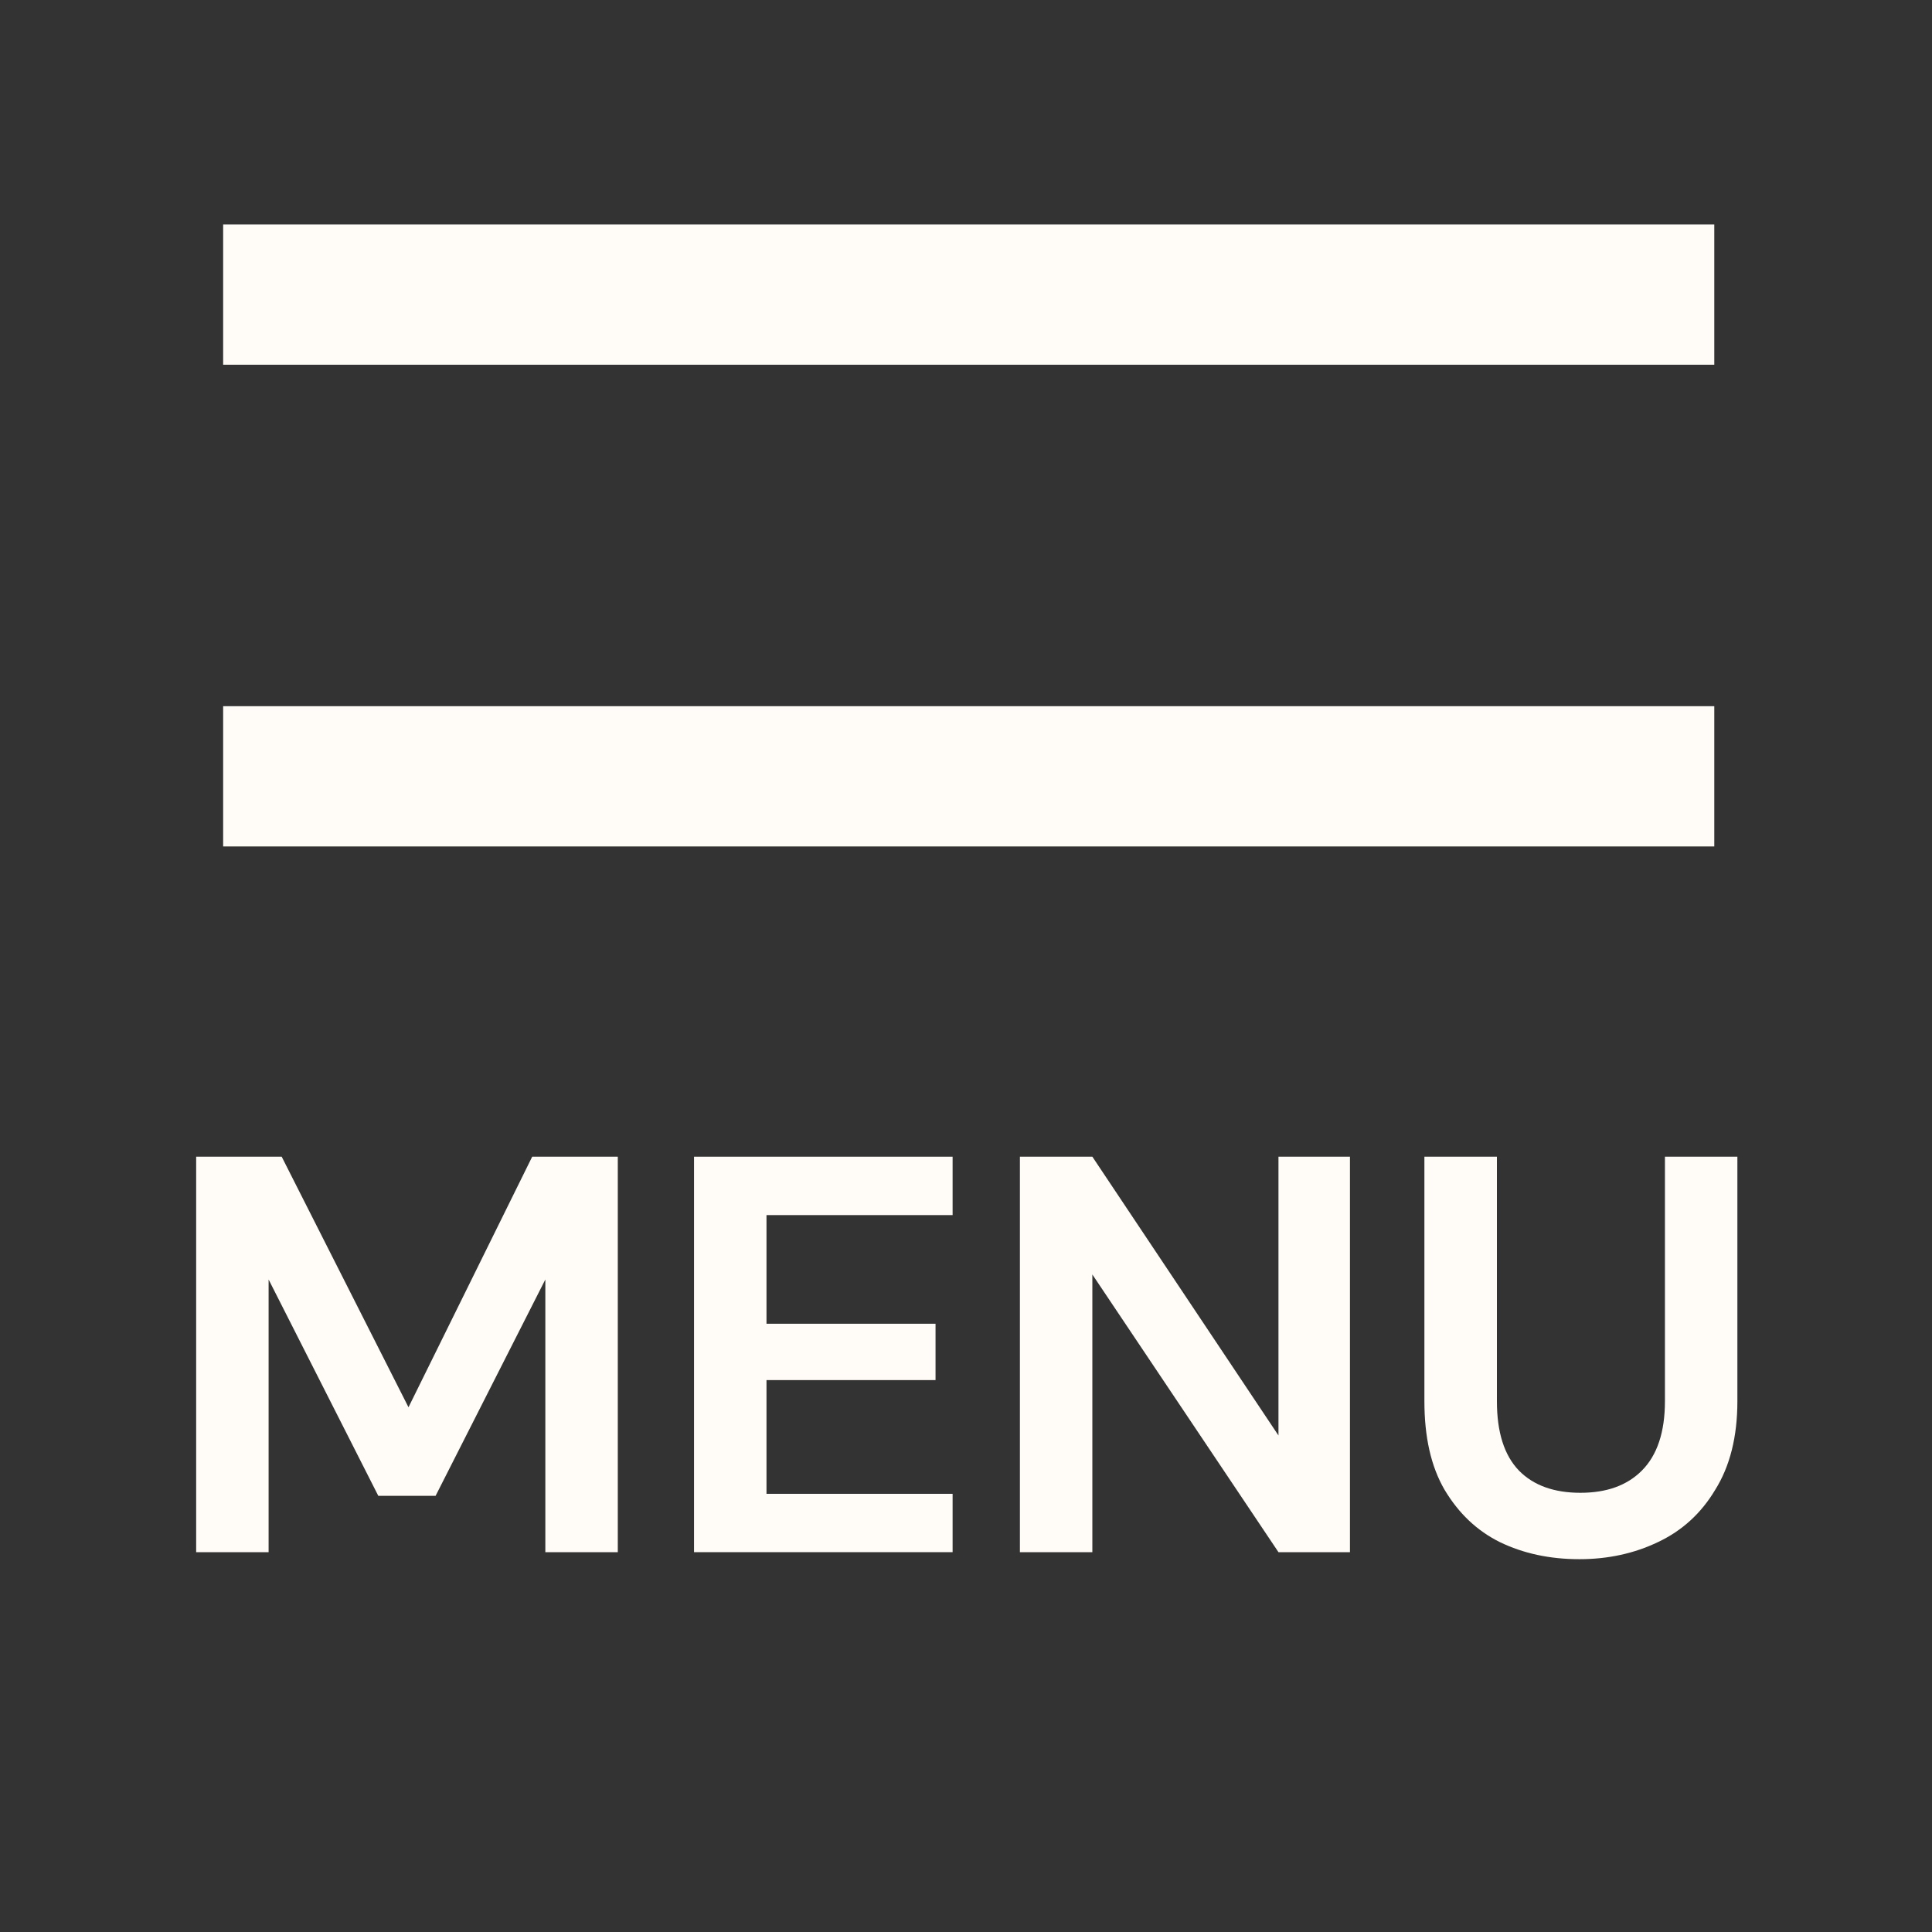
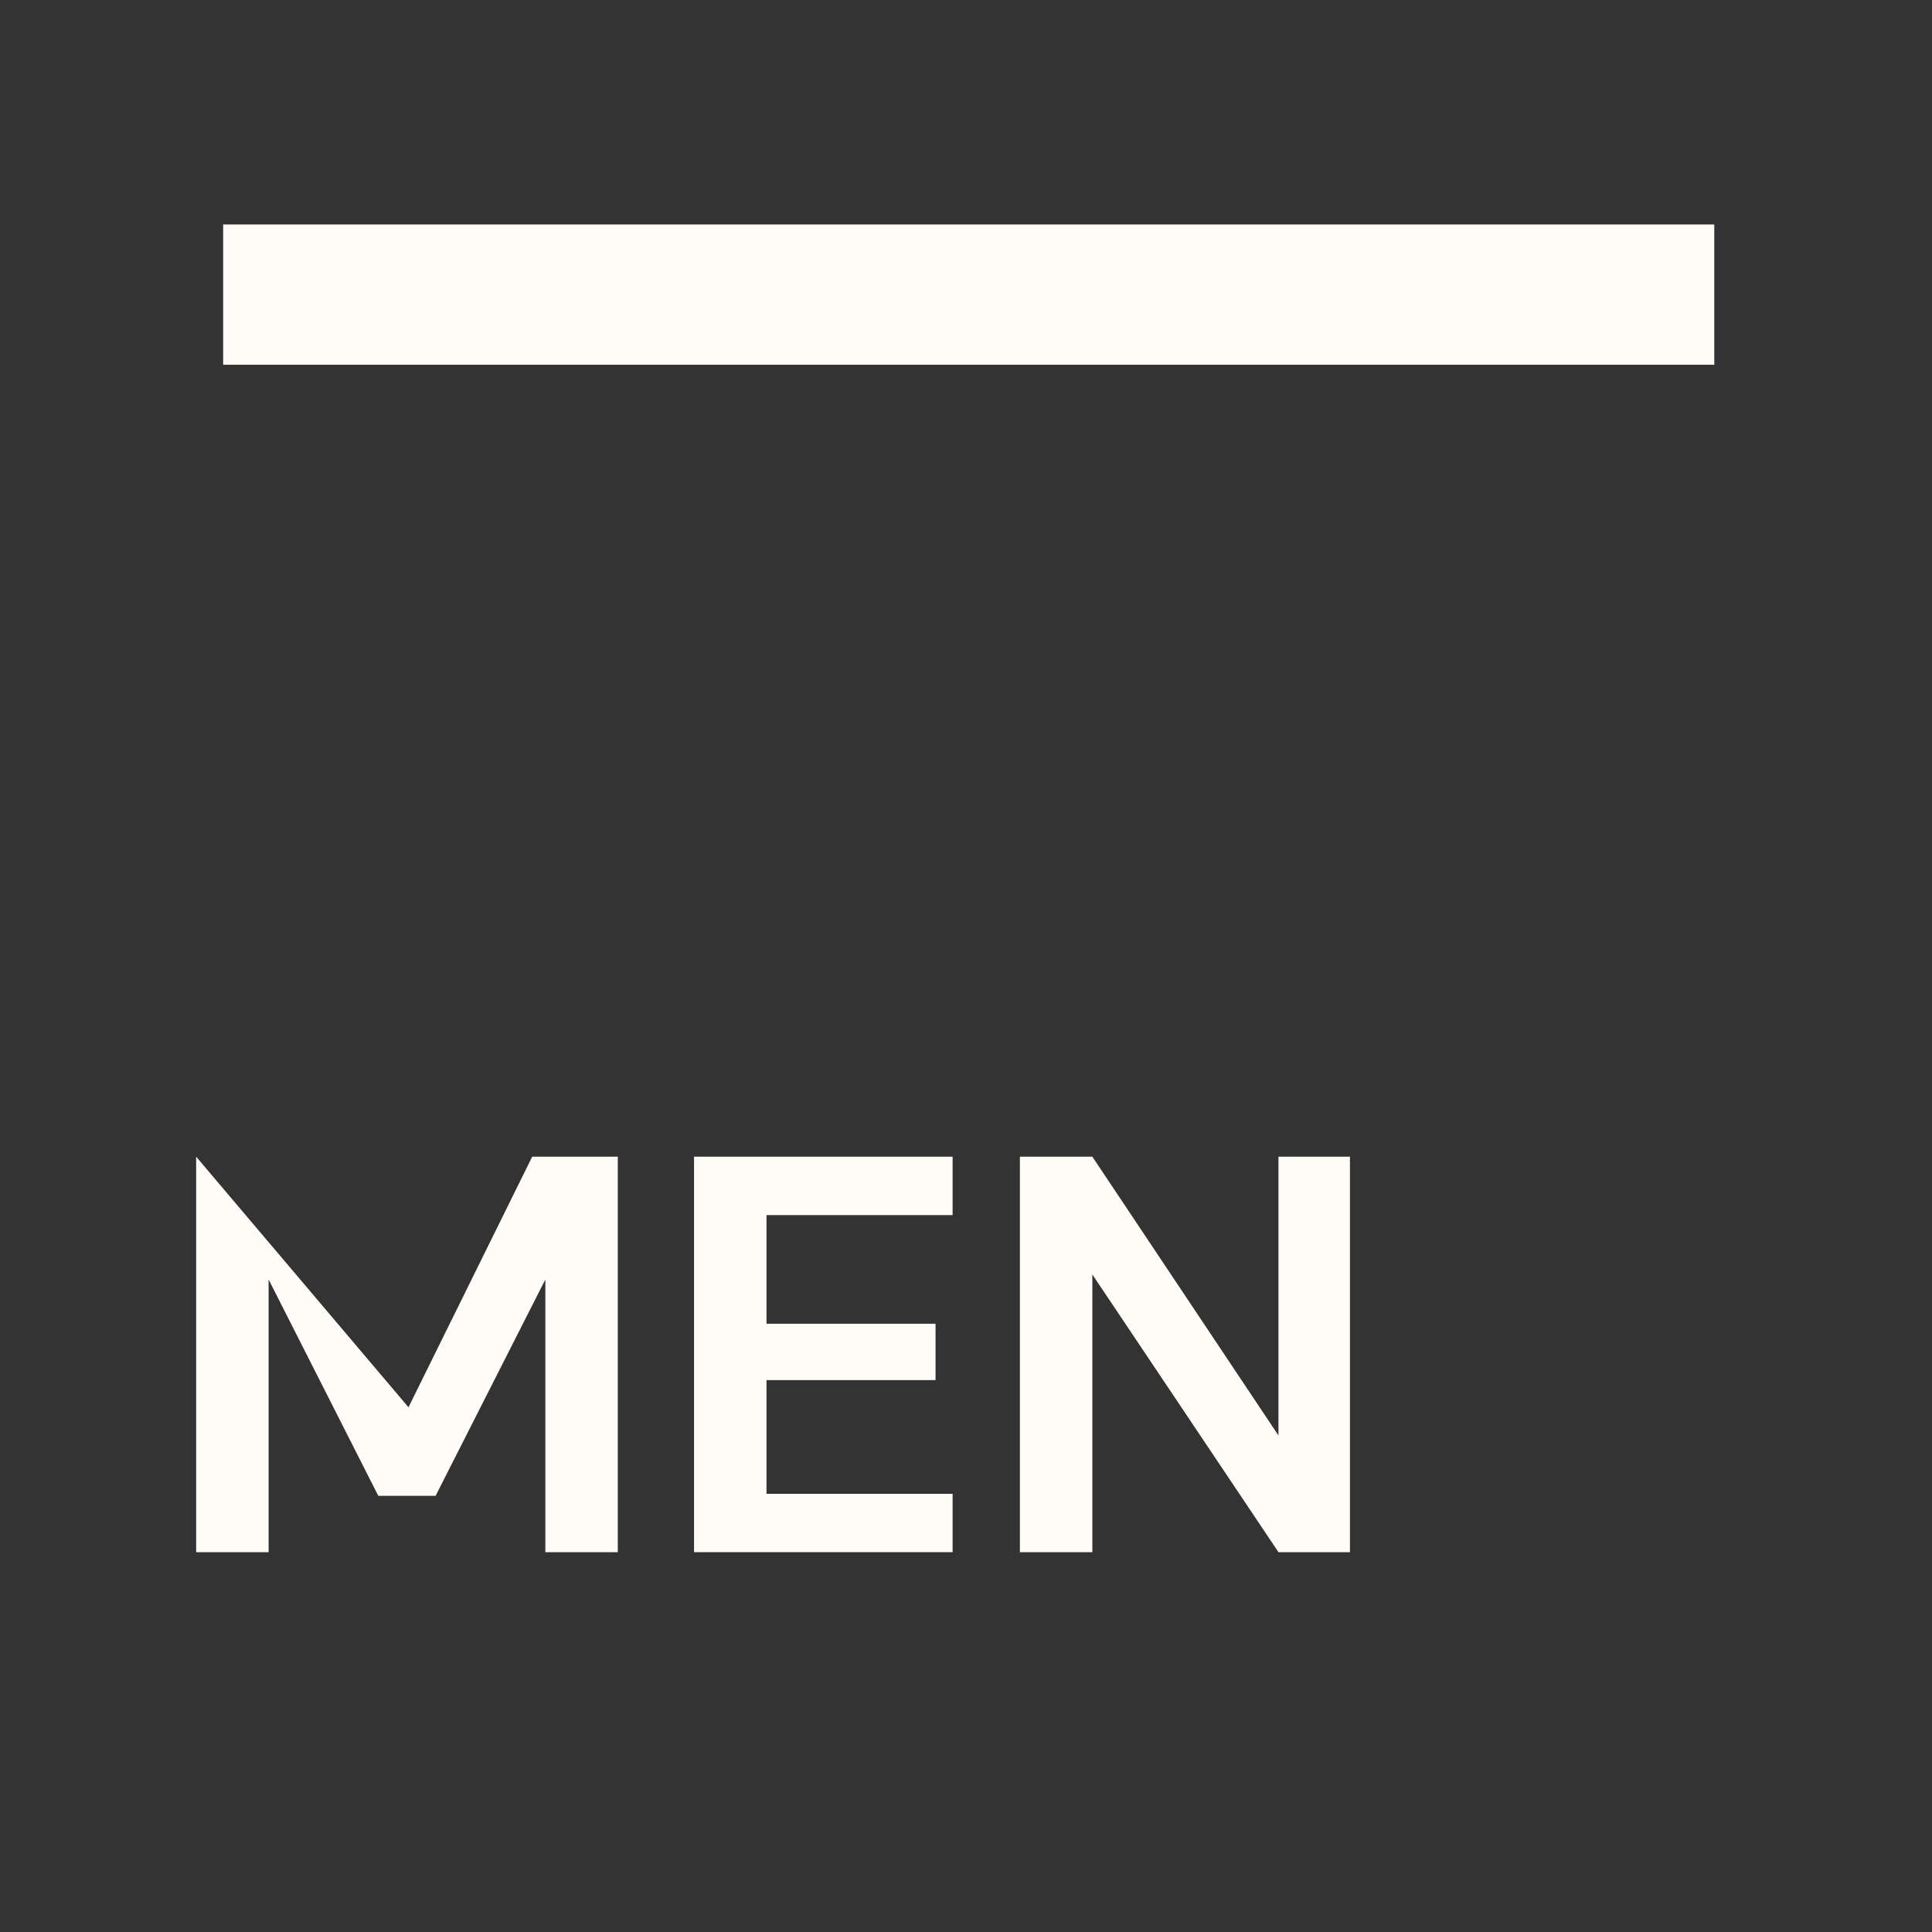
<svg xmlns="http://www.w3.org/2000/svg" width="40" zoomAndPan="magnify" viewBox="0 0 30 30" height="40" preserveAspectRatio="xMidYMid meet" version="1.0">
  <rect x="0" y="0" width="30" height="30" fill="#333333" stroke="none" />
  <defs>
    <g />
  </defs>
  <path stroke-linecap="butt" transform="matrix(0.726, 0, 0, 0.726, 3.465, 3.484)" fill="none" stroke-linejoin="miter" d="M -0 1.502 L 31.893 1.502 " stroke="#fffcf8" stroke-width="3" stroke-opacity="1" stroke-miterlimit="4" />
-   <path stroke-linecap="butt" transform="matrix(0.726, 0, 0, 0.726, 3.465, 10.965)" fill="none" stroke-linejoin="miter" d="M -0 1.501 L 31.893 1.501 " stroke="#fffcf8" stroke-width="3" stroke-opacity="1" stroke-miterlimit="4" />
  <g fill="#fffcf8" fill-opacity="1">
    <g transform="translate(2.452, 24.102)">
      <g>
-         <path d="M 0.594 0 L 0.594 -6.141 L 1.922 -6.141 L 3.891 -2.25 L 5.812 -6.141 L 7.141 -6.141 L 7.141 0 L 6.016 0 L 6.016 -4.234 L 4.312 -0.875 L 3.422 -0.875 L 1.719 -4.234 L 1.719 0 Z M 0.594 0 " />
+         <path d="M 0.594 0 L 0.594 -6.141 L 3.891 -2.25 L 5.812 -6.141 L 7.141 -6.141 L 7.141 0 L 6.016 0 L 6.016 -4.234 L 4.312 -0.875 L 3.422 -0.875 L 1.719 -4.234 L 1.719 0 Z M 0.594 0 " />
      </g>
    </g>
  </g>
  <g fill="#fffcf8" fill-opacity="1">
    <g transform="translate(10.183, 24.102)">
      <g>
        <path d="M 0.594 0 L 0.594 -6.141 L 4.609 -6.141 L 4.609 -5.234 L 1.719 -5.234 L 1.719 -3.547 L 4.344 -3.547 L 4.344 -2.672 L 1.719 -2.672 L 1.719 -0.906 L 4.609 -0.906 L 4.609 0 Z M 0.594 0 " />
      </g>
    </g>
  </g>
  <g fill="#fffcf8" fill-opacity="1">
    <g transform="translate(15.243, 24.102)">
      <g>
        <path d="M 0.594 0 L 0.594 -6.141 L 1.719 -6.141 L 4.609 -1.812 L 4.609 -6.141 L 5.719 -6.141 L 5.719 0 L 4.609 0 L 1.719 -4.312 L 1.719 0 Z M 0.594 0 " />
      </g>
    </g>
  </g>
  <g fill="#fffcf8" fill-opacity="1">
    <g transform="translate(21.556, 24.102)">
      <g>
-         <path d="M 2.969 0.109 C 2.508 0.109 2.098 0.02 1.734 -0.156 C 1.379 -0.332 1.094 -0.602 0.875 -0.969 C 0.664 -1.332 0.562 -1.789 0.562 -2.344 L 0.562 -6.141 L 1.688 -6.141 L 1.688 -2.344 C 1.688 -1.863 1.801 -1.504 2.031 -1.266 C 2.258 -1.035 2.578 -0.922 2.984 -0.922 C 3.391 -0.922 3.707 -1.035 3.938 -1.266 C 4.176 -1.504 4.297 -1.863 4.297 -2.344 L 4.297 -6.141 L 5.422 -6.141 L 5.422 -2.344 C 5.422 -1.789 5.305 -1.332 5.078 -0.969 C 4.859 -0.602 4.562 -0.332 4.188 -0.156 C 3.82 0.02 3.414 0.109 2.969 0.109 Z M 2.969 0.109 " />
-       </g>
+         </g>
    </g>
  </g>
</svg>